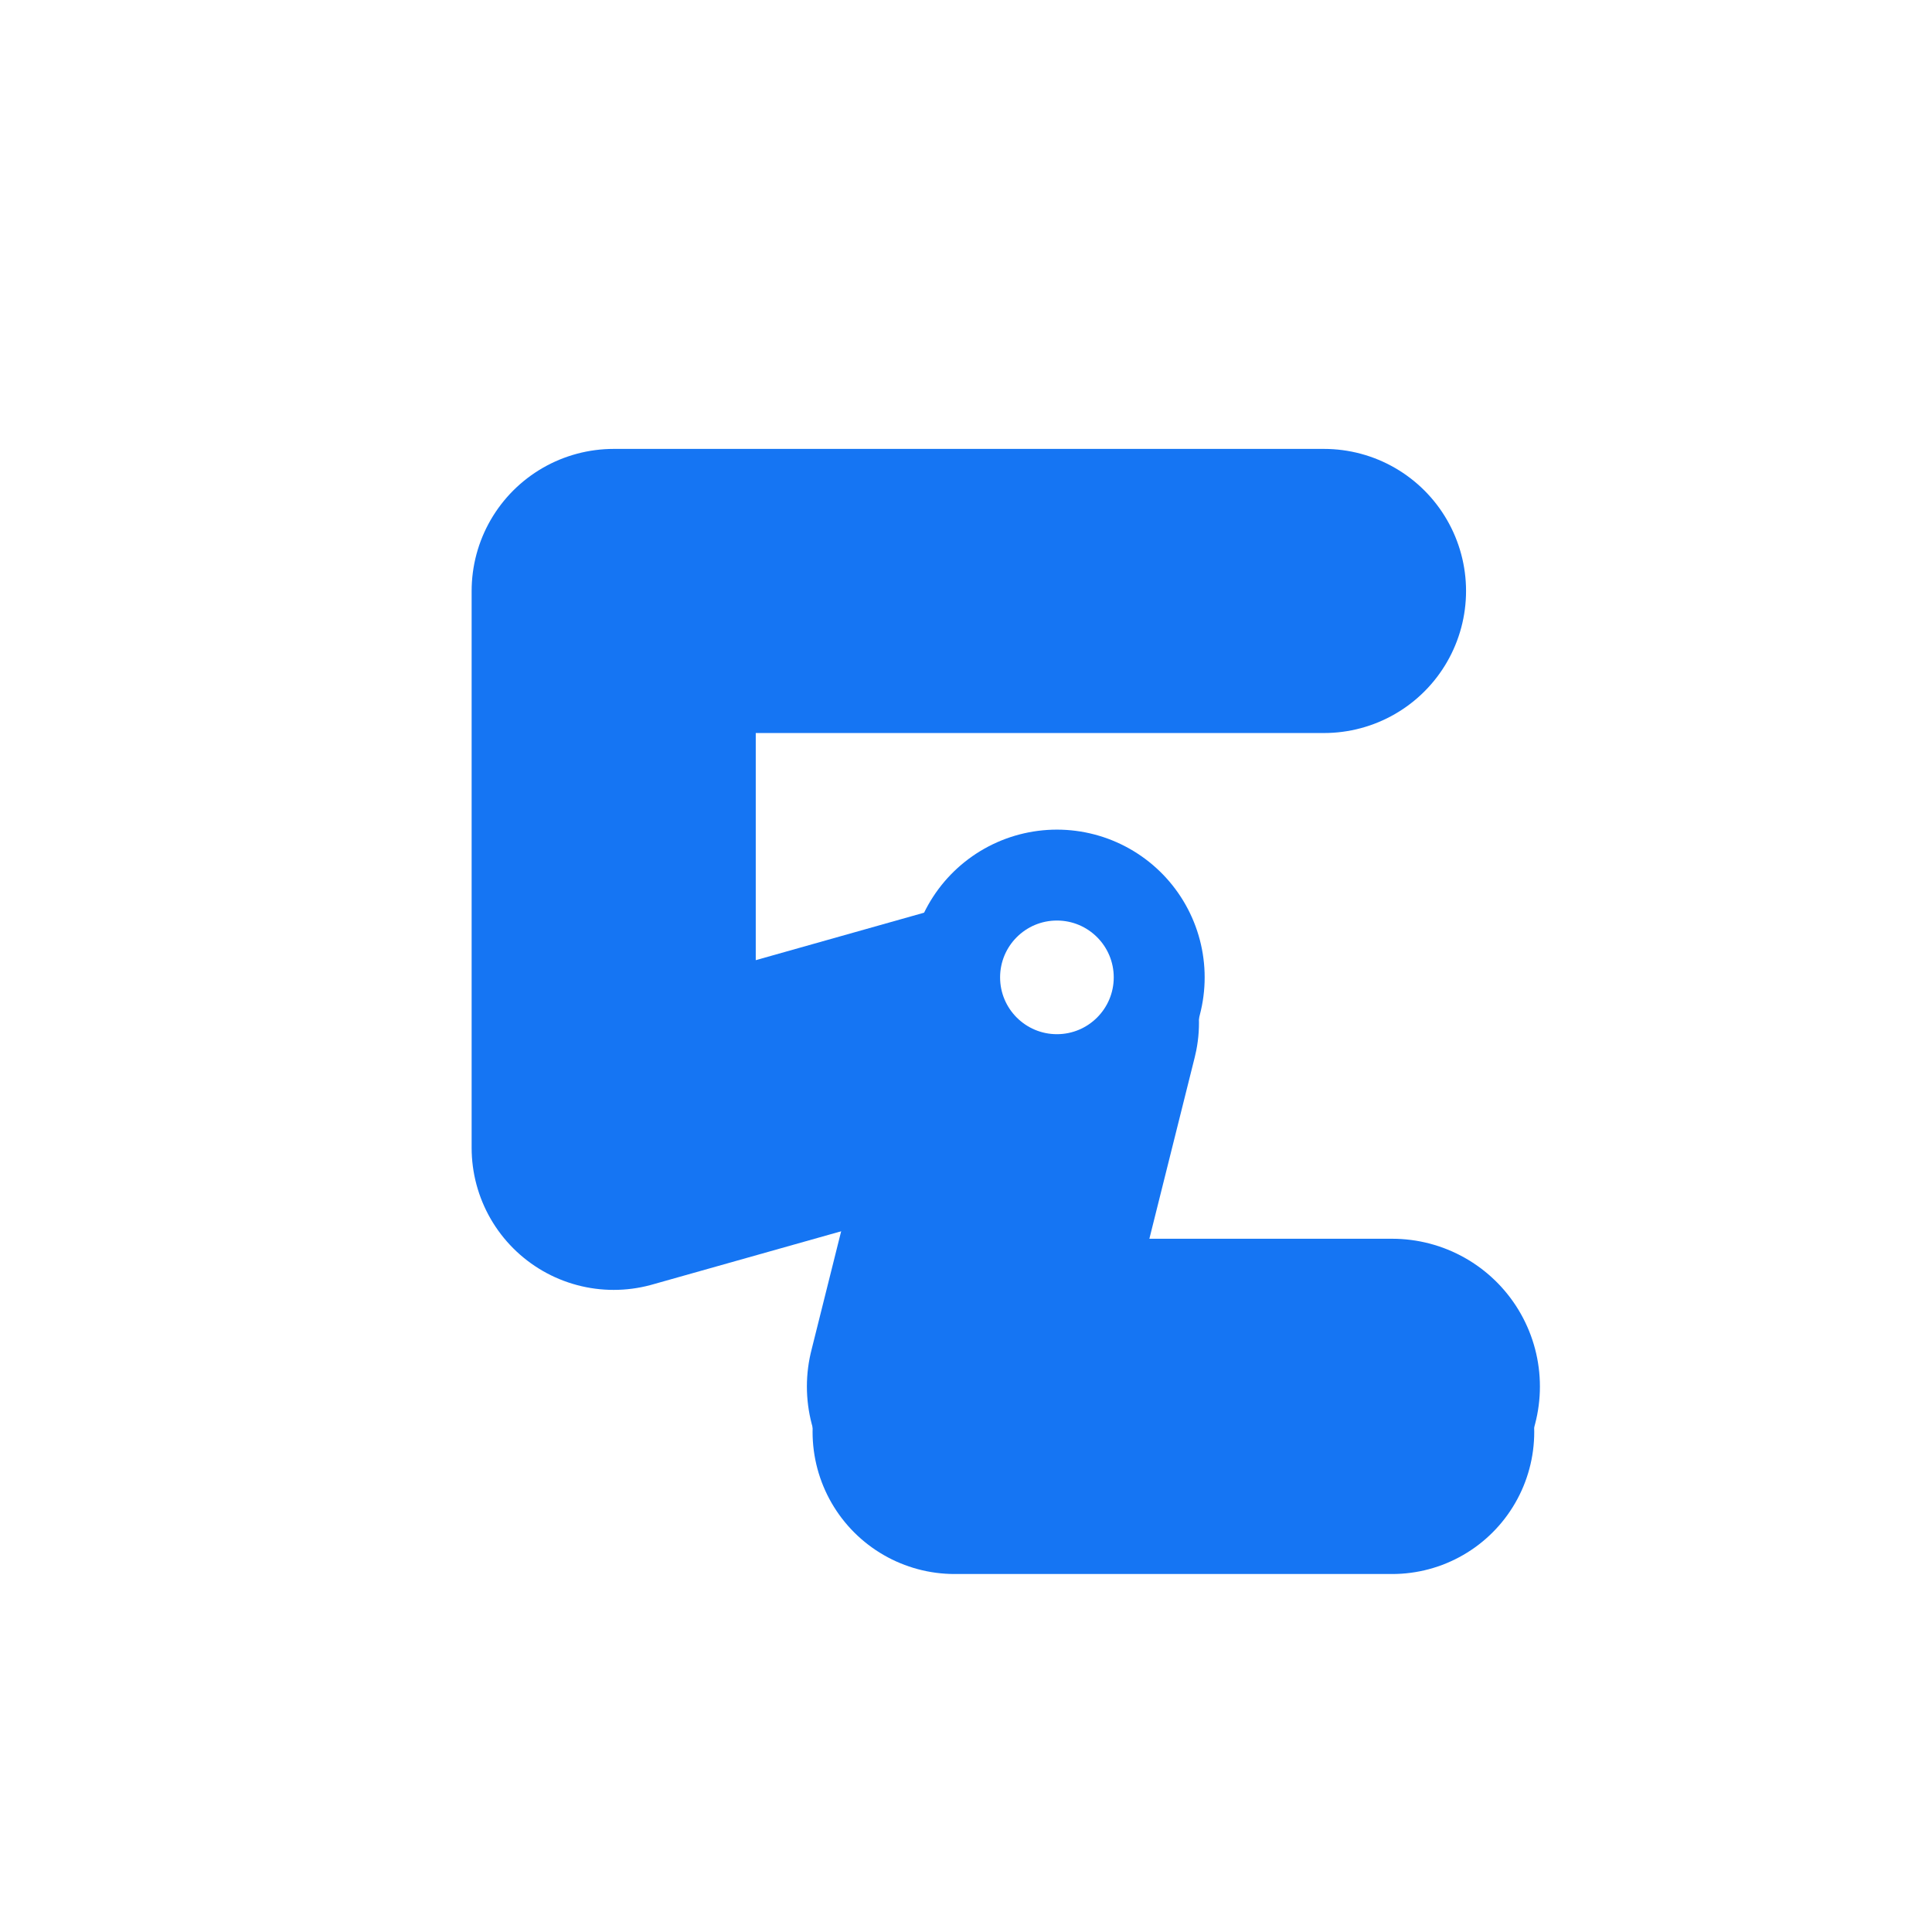
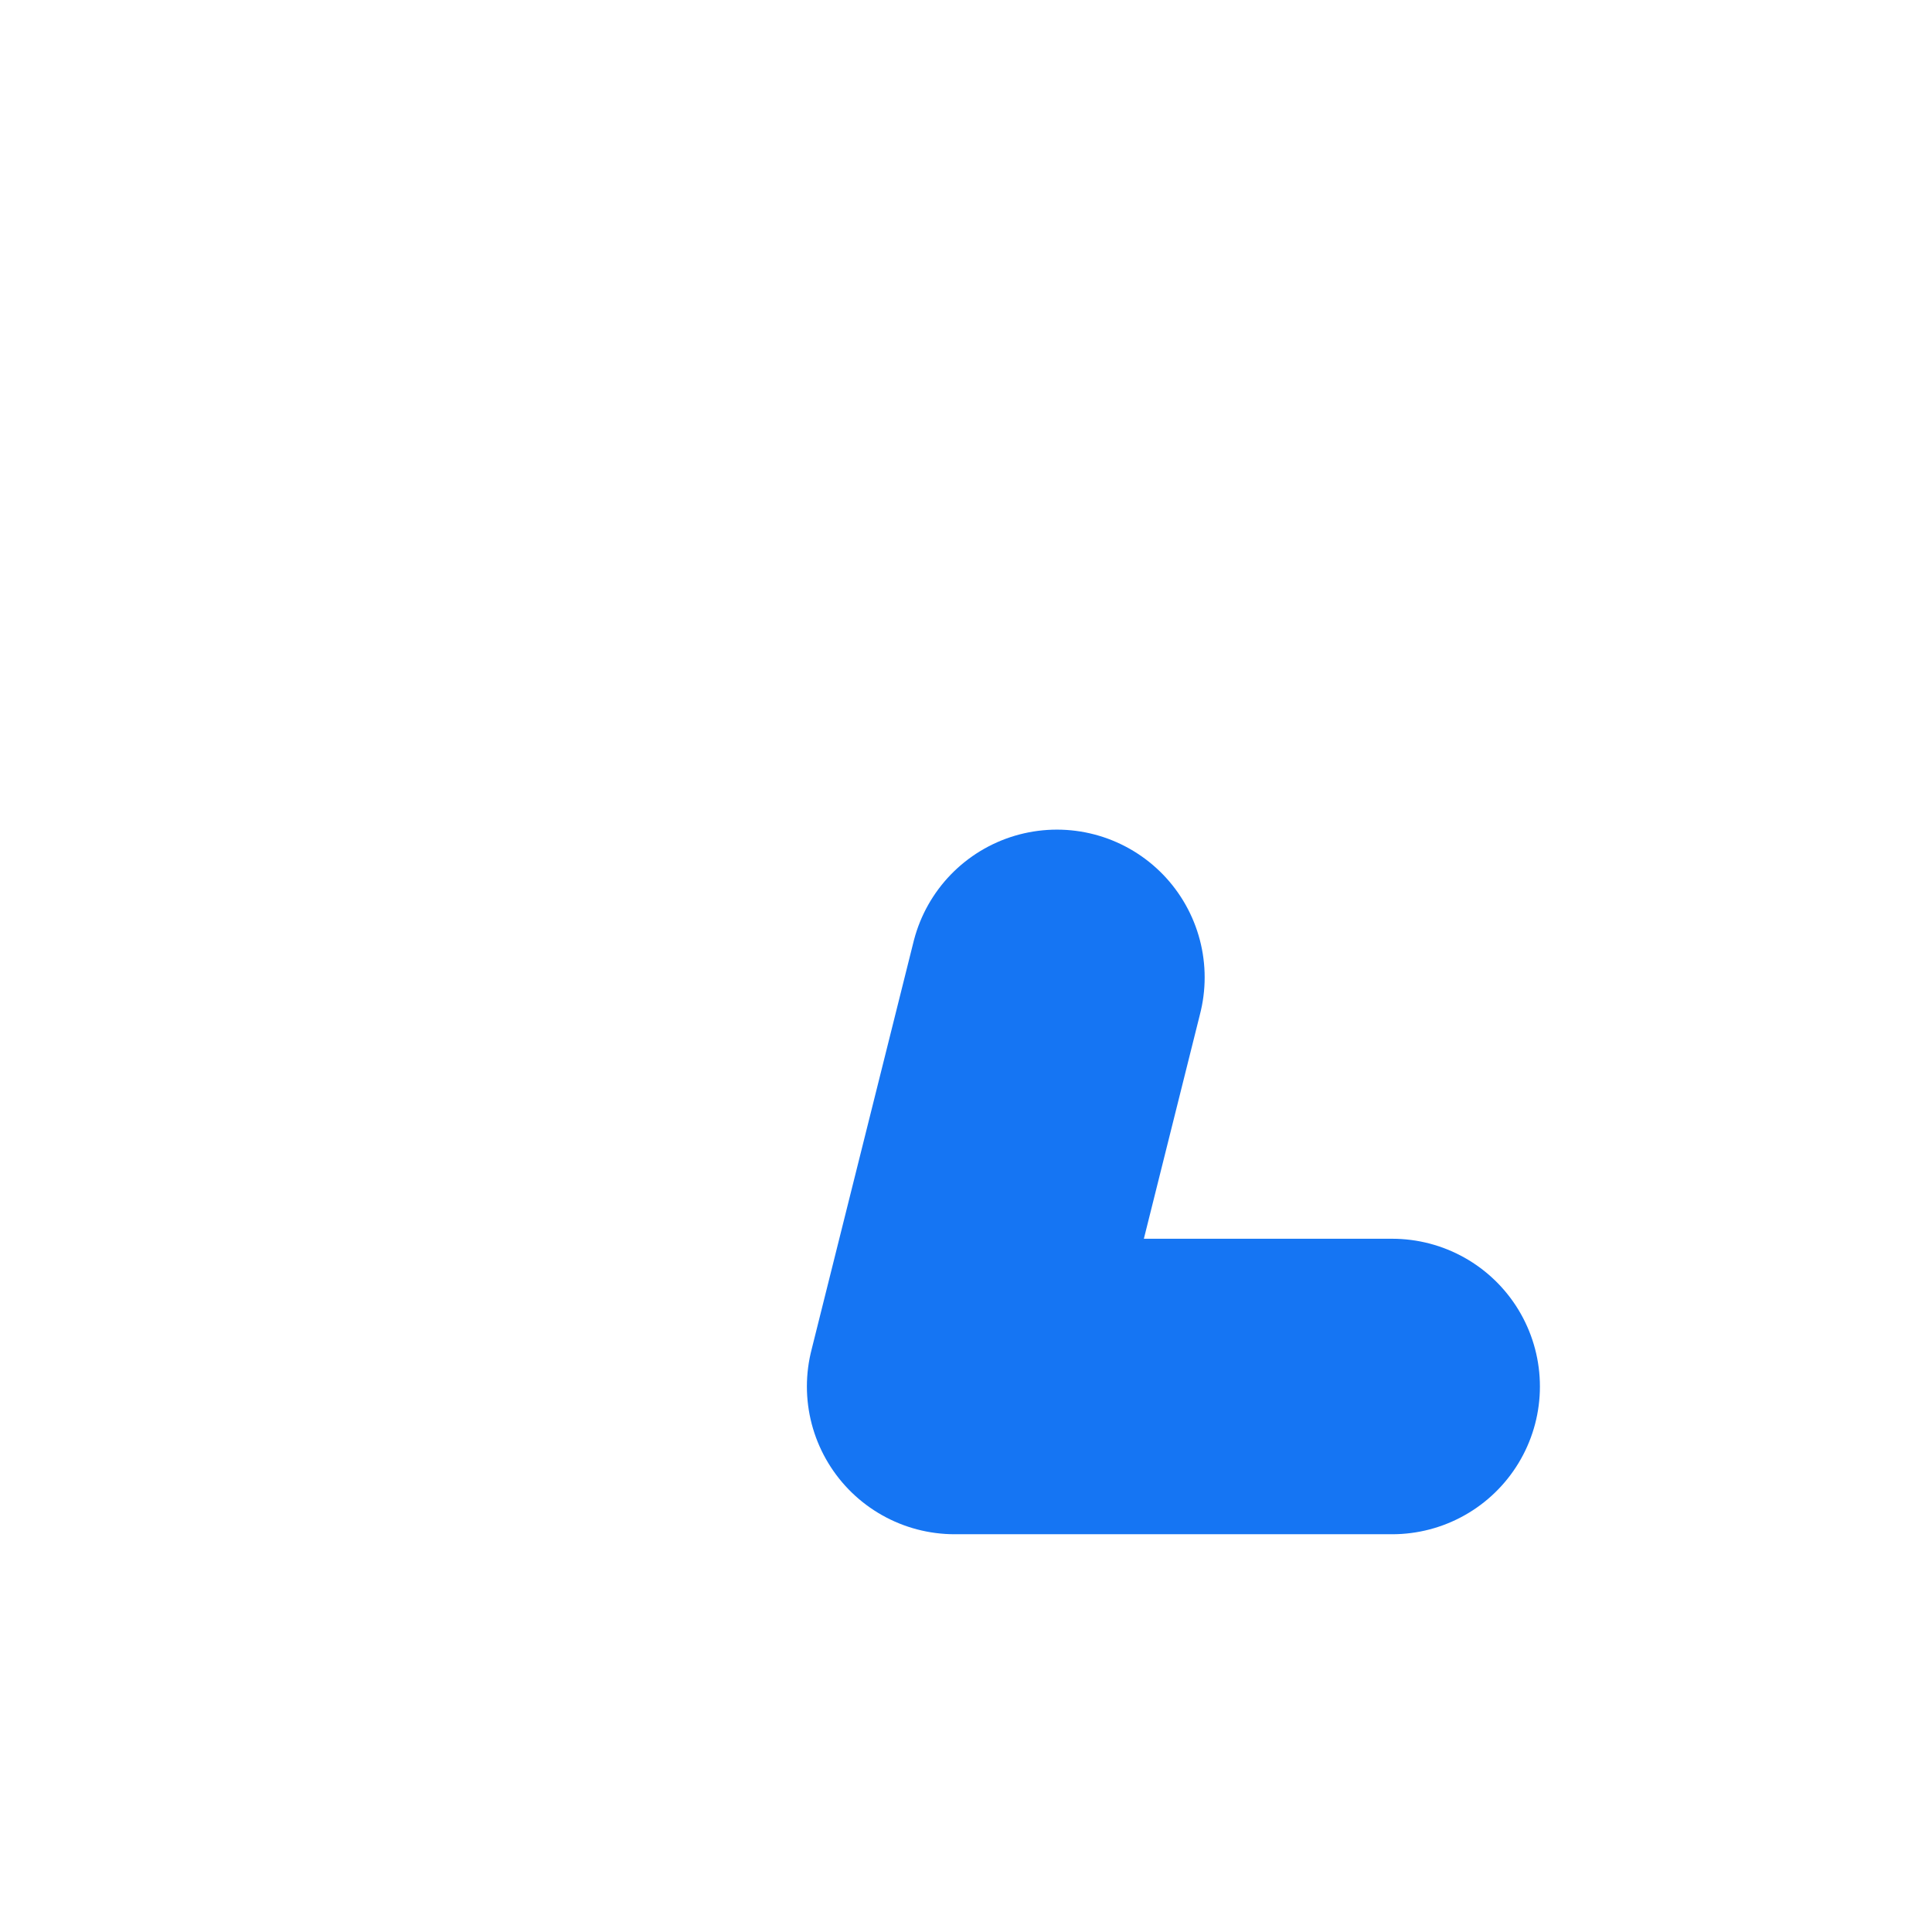
<svg xmlns="http://www.w3.org/2000/svg" width="170" height="170" viewBox="0 0 170 170" fill="none">
  <g filter="url(#filter0_ii_5485_5755)">
    <rect width="170" height="170" rx="46" fill="white" />
    <path d="M93 86L84 122H122.5" stroke="#1575F3" stroke-width="26" stroke-linecap="round" stroke-linejoin="round" />
    <g filter="url(#filter1_d_5485_5755)">
-       <path d="M116.5 48H54V97L93 86L84 122H122.5" stroke="#1575F3" stroke-width="25" stroke-linecap="round" stroke-linejoin="round" />
-     </g>
-     <path d="M88 86C88 83.239 90.239 81 93 81C95.761 81 98 83.239 98 86C98 88.761 95.761 91 93 91C90.239 91 88 88.761 88 86Z" fill="white" />
+       </g>
  </g>
  <defs>
    <filter id="filter0_ii_5485_5755" x="-4" y="-4" width="178" height="178" filterUnits="userSpaceOnUse" color-interpolation-filters="sRGB">
      <feFlood flood-opacity="0" result="BackgroundImageFix" />
      <feBlend mode="normal" in="SourceGraphic" in2="BackgroundImageFix" result="shape" />
      <feColorMatrix in="SourceAlpha" type="matrix" values="0 0 0 0 0 0 0 0 0 0 0 0 0 0 0 0 0 0 127 0" result="hardAlpha" />
      <feOffset dx="4" dy="4" />
      <feGaussianBlur stdDeviation="5" />
      <feComposite in2="hardAlpha" operator="arithmetic" k2="-1" k3="1" />
      <feColorMatrix type="matrix" values="0 0 0 0 1 0 0 0 0 1 0 0 0 0 1 0 0 0 0.2 0" />
      <feBlend mode="normal" in2="shape" result="effect1_innerShadow_5485_5755" />
      <feColorMatrix in="SourceAlpha" type="matrix" values="0 0 0 0 0 0 0 0 0 0 0 0 0 0 0 0 0 0 127 0" result="hardAlpha" />
      <feOffset dx="-4" dy="-4" />
      <feGaussianBlur stdDeviation="5" />
      <feComposite in2="hardAlpha" operator="arithmetic" k2="-1" k3="1" />
      <feColorMatrix type="matrix" values="0 0 0 0 0 0 0 0 0 0 0 0 0 0 0 0 0 0 0.1 0" />
      <feBlend mode="normal" in2="effect1_innerShadow_5485_5755" result="effect2_innerShadow_5485_5755" />
    </filter>
    <filter id="filter1_d_5485_5755" x="37.5" y="35.5" width="101.5" height="107" filterUnits="userSpaceOnUse" color-interpolation-filters="sRGB">
      <feFlood flood-opacity="0" result="BackgroundImageFix" />
      <feColorMatrix in="SourceAlpha" type="matrix" values="0 0 0 0 0 0 0 0 0 0 0 0 0 0 0 0 0 0 127 0" result="hardAlpha" />
      <feOffset dy="4" />
      <feGaussianBlur stdDeviation="2" />
      <feComposite in2="hardAlpha" operator="out" />
      <feColorMatrix type="matrix" values="0 0 0 0 0 0 0 0 0 0 0 0 0 0 0 0 0 0 0.05 0" />
      <feBlend mode="normal" in2="BackgroundImageFix" result="effect1_dropShadow_5485_5755" />
      <feBlend mode="normal" in="SourceGraphic" in2="effect1_dropShadow_5485_5755" result="shape" />
    </filter>
  </defs>
</svg>